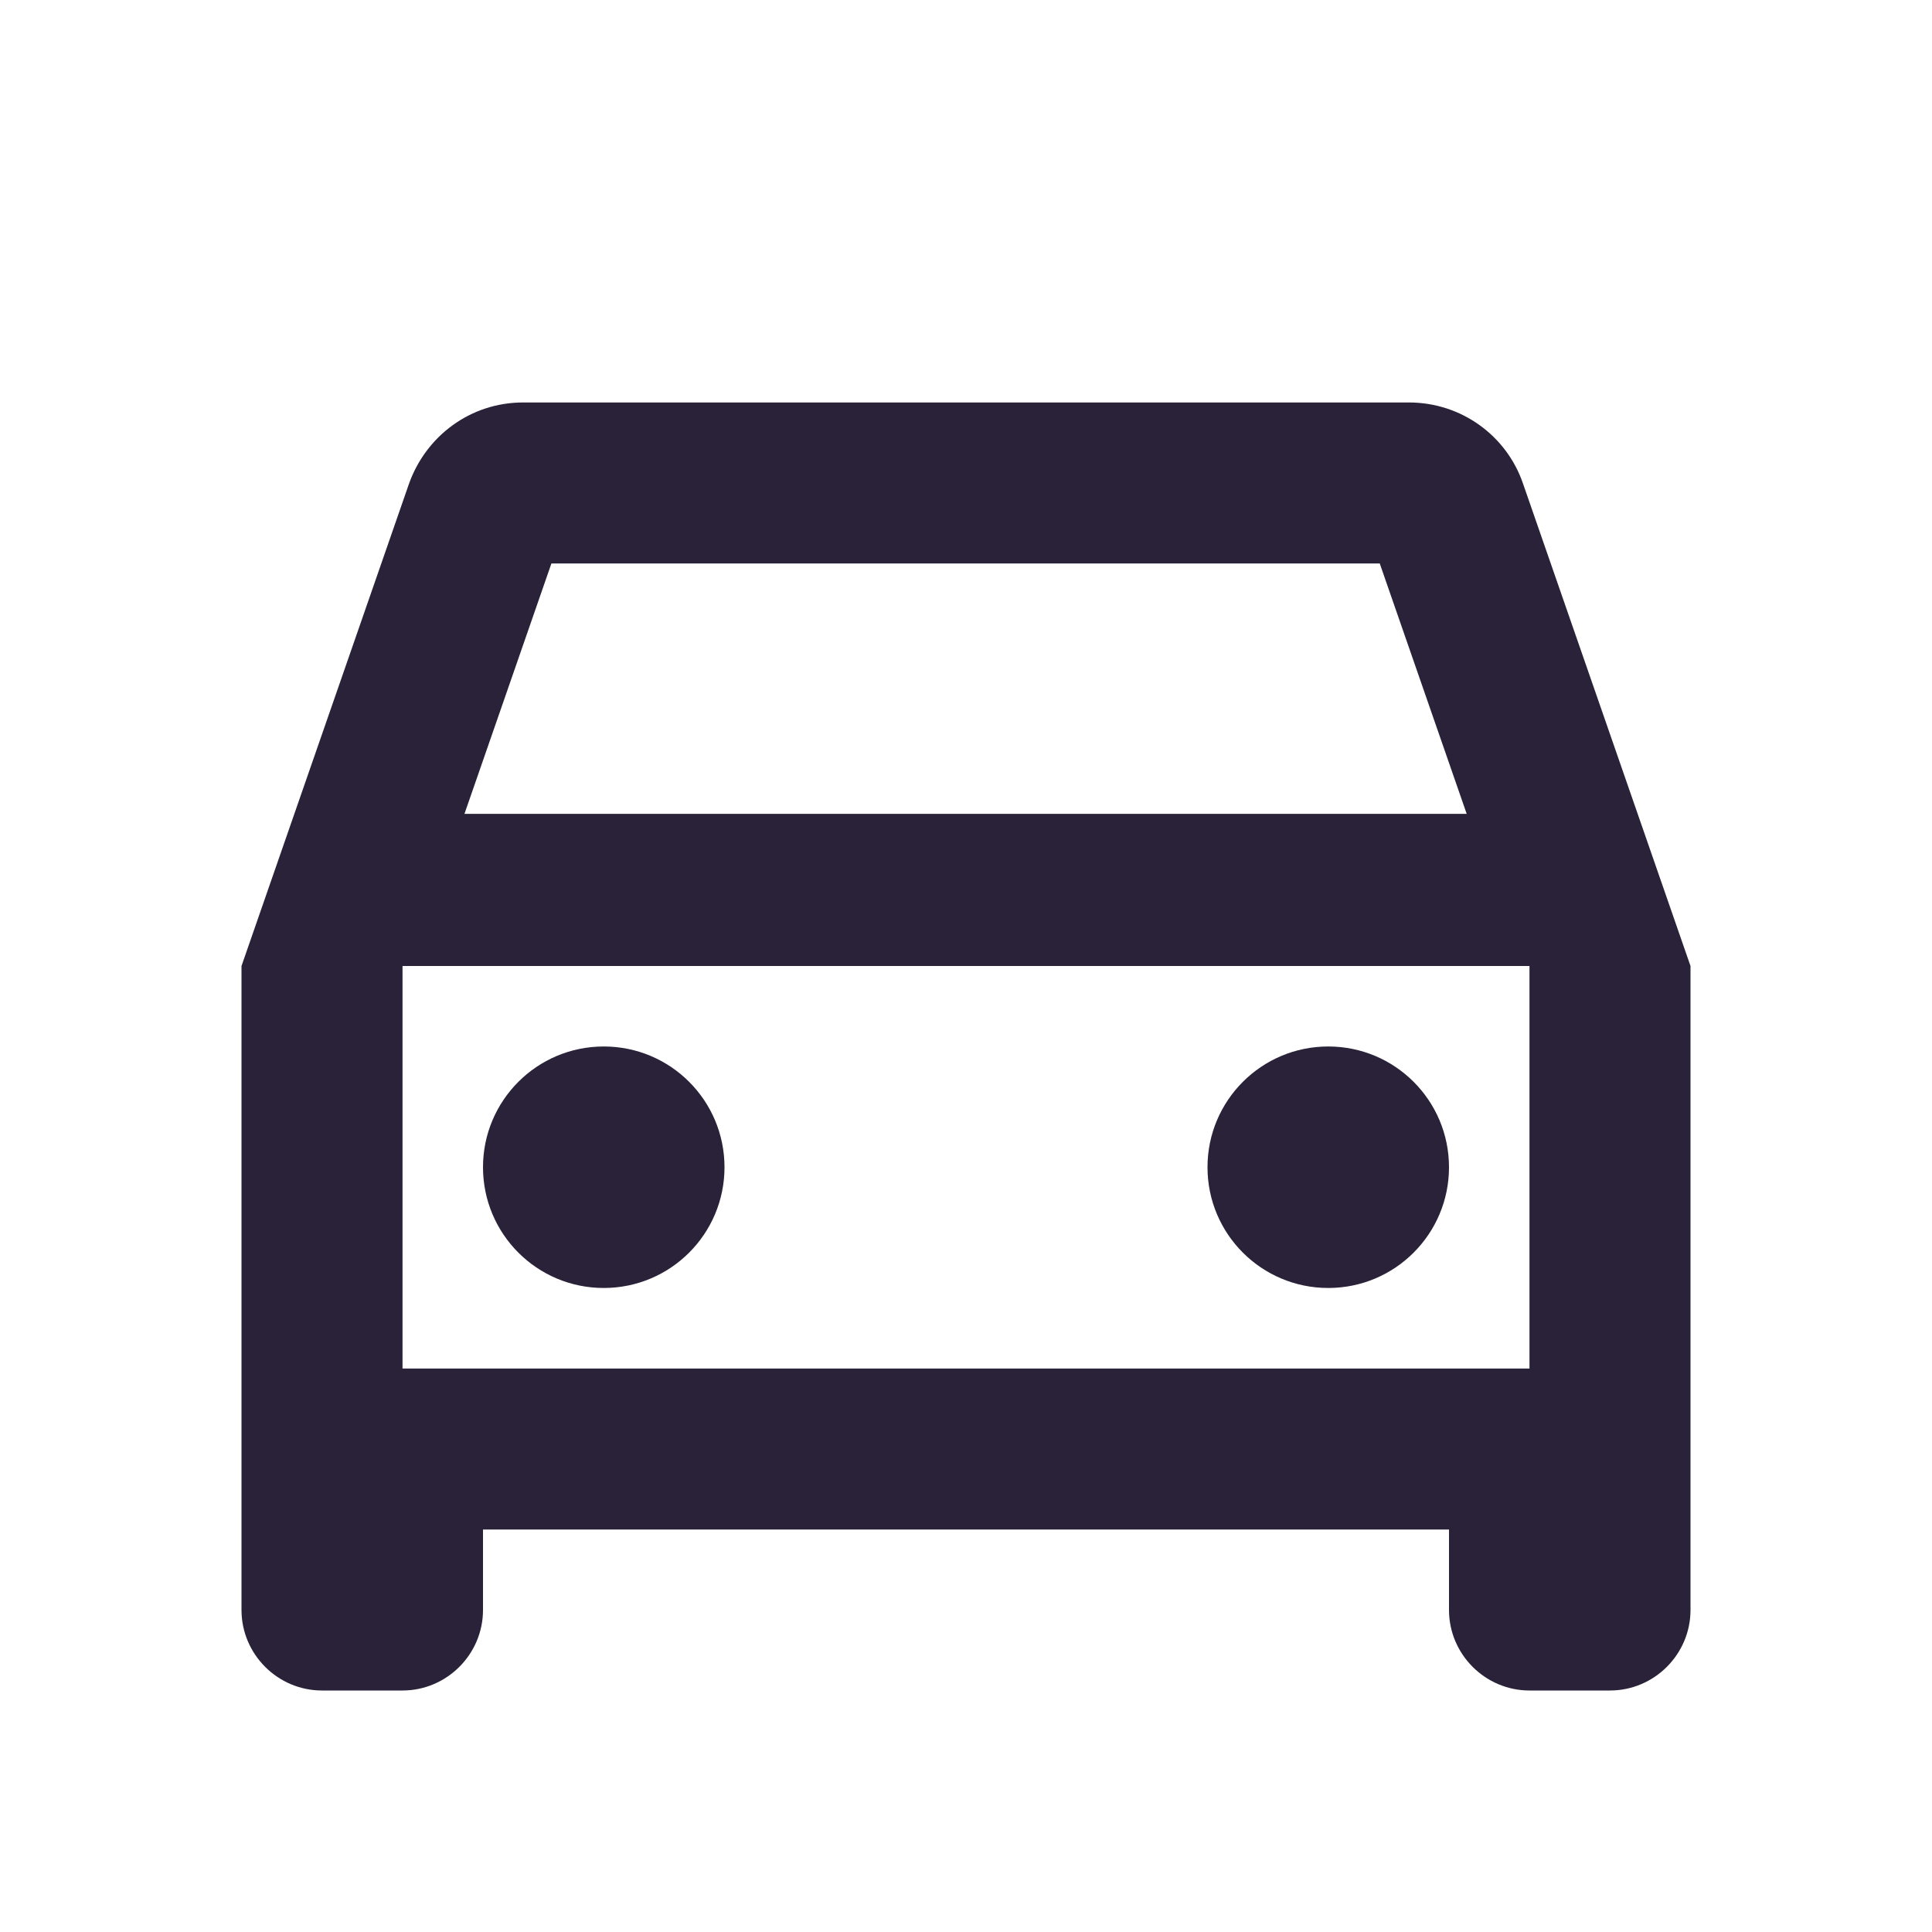
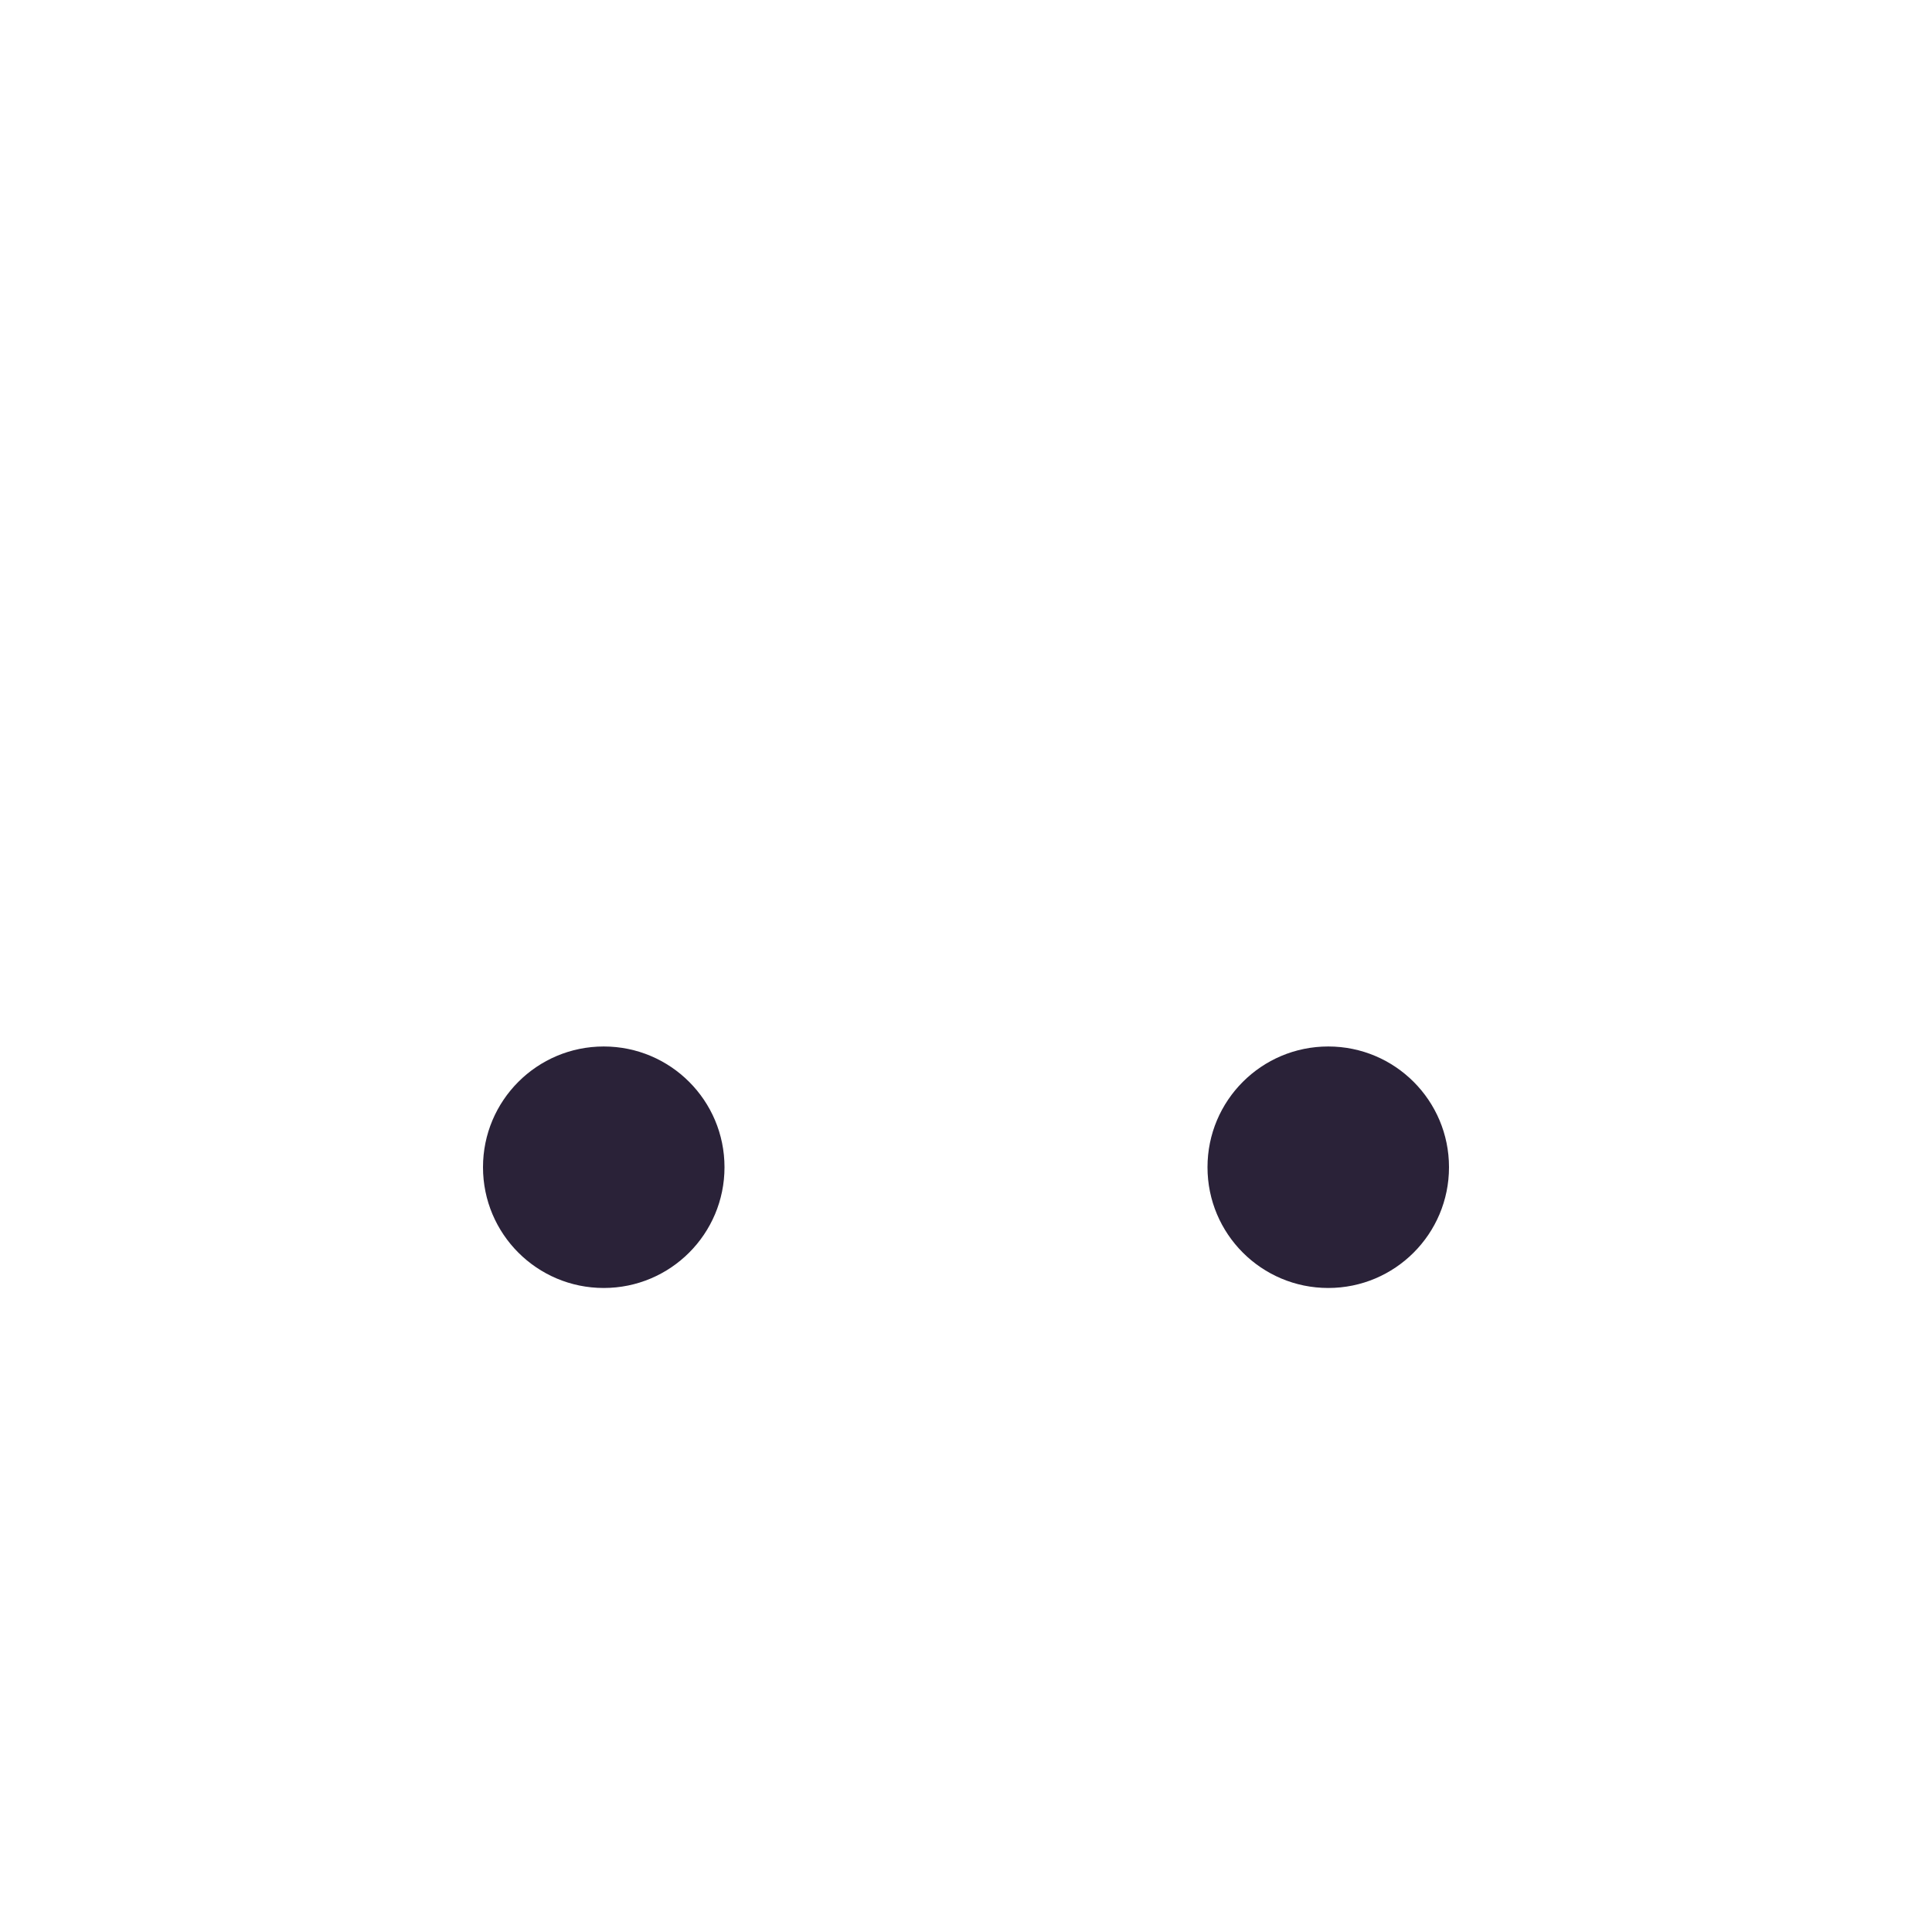
<svg xmlns="http://www.w3.org/2000/svg" fill="none" viewBox="0 0 32 32">
-   <path fill="#2A2238" d="M25.227 8.013c-.267-.787-1.013-1.347-1.893-1.347H8.667c-.88 0-1.613.56-1.893 1.347L4 16v10.667C4 27.4 4.6 28 5.333 28h1.333C7.4 28 8 27.4 8 26.667v-1.333h16v1.333C24 27.4 24.6 28 25.333 28h1.333C27.4 28 28 27.4 28 26.667V16l-2.773-7.987Zm-16.093 1.32H22.853l1.44 4.147H7.693l1.44-4.147ZM25.333 22.667H6.667V16H25.333v6.667Z" />
  <path fill="#2A2238" d="M10 21.333c1.105 0 2-.895 2-2 0-1.105-.895-2-2-2-1.105 0-2 .895-2 2 0 1.105.895 2 2 2Zm12 0c1.105 0 2-.895 2-2 0-1.105-.895-2-2-2s-2 .895-2 2c0 1.105.895 2 2 2Z" />
</svg>